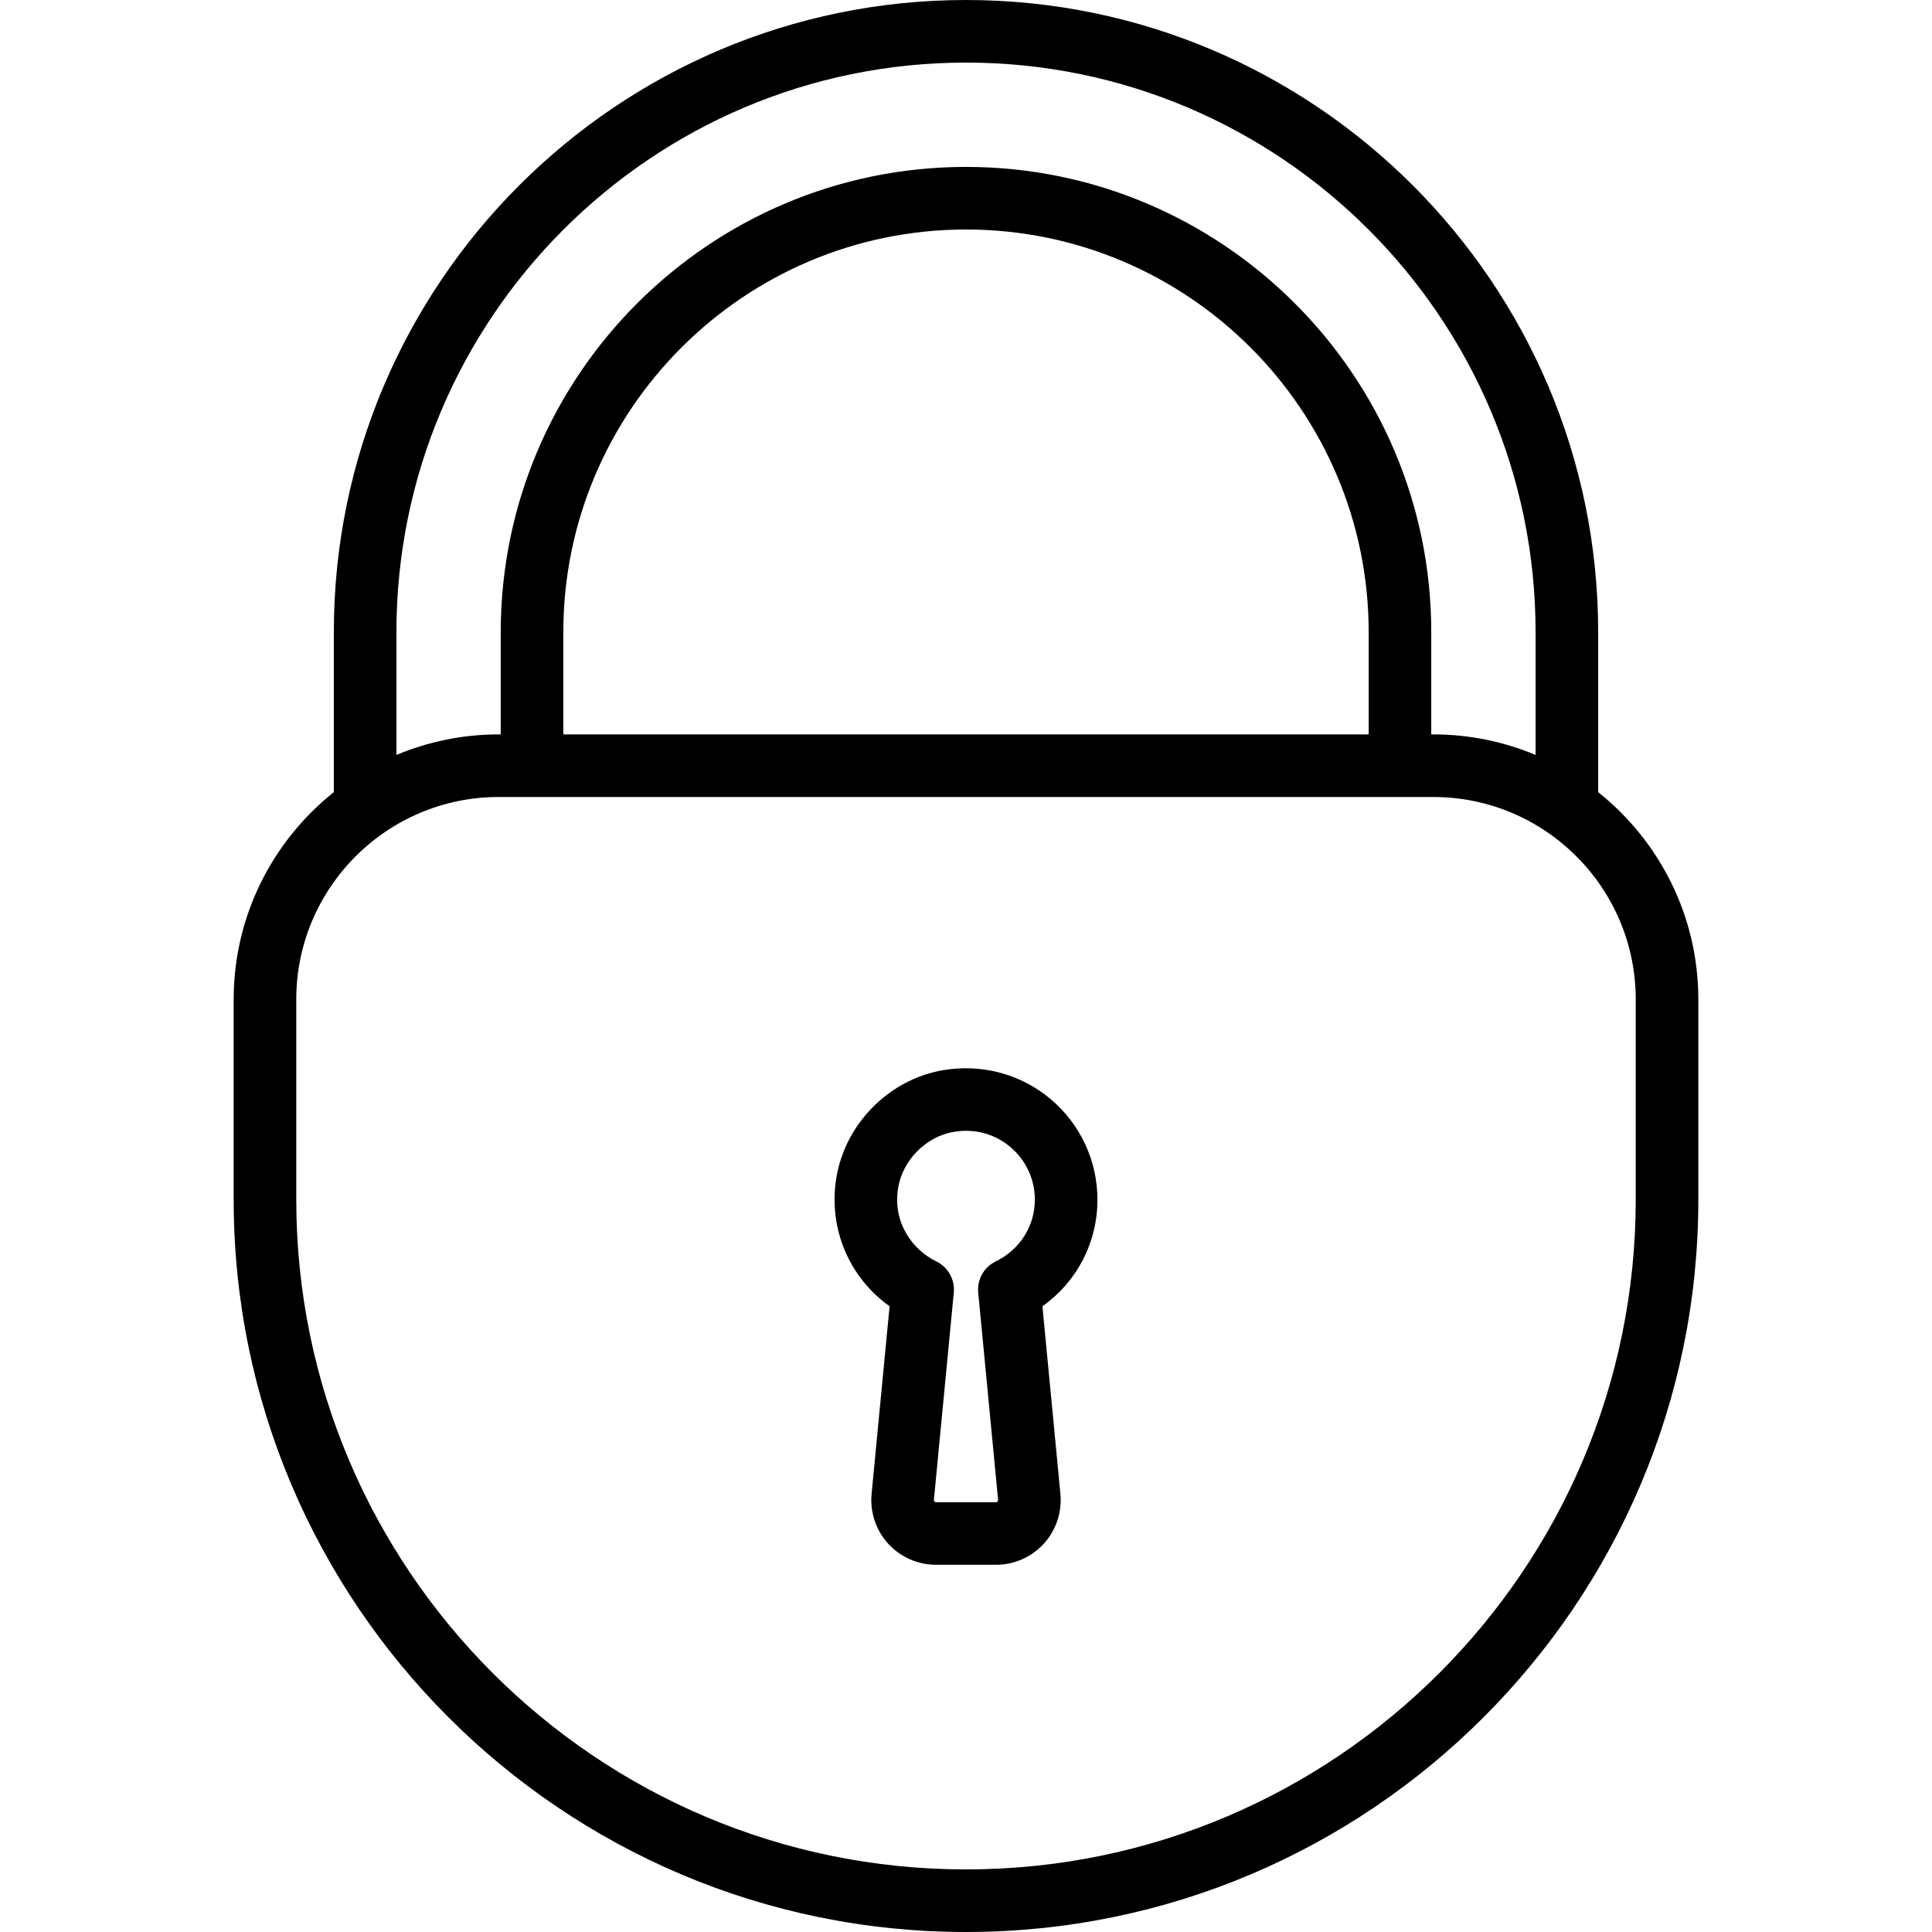
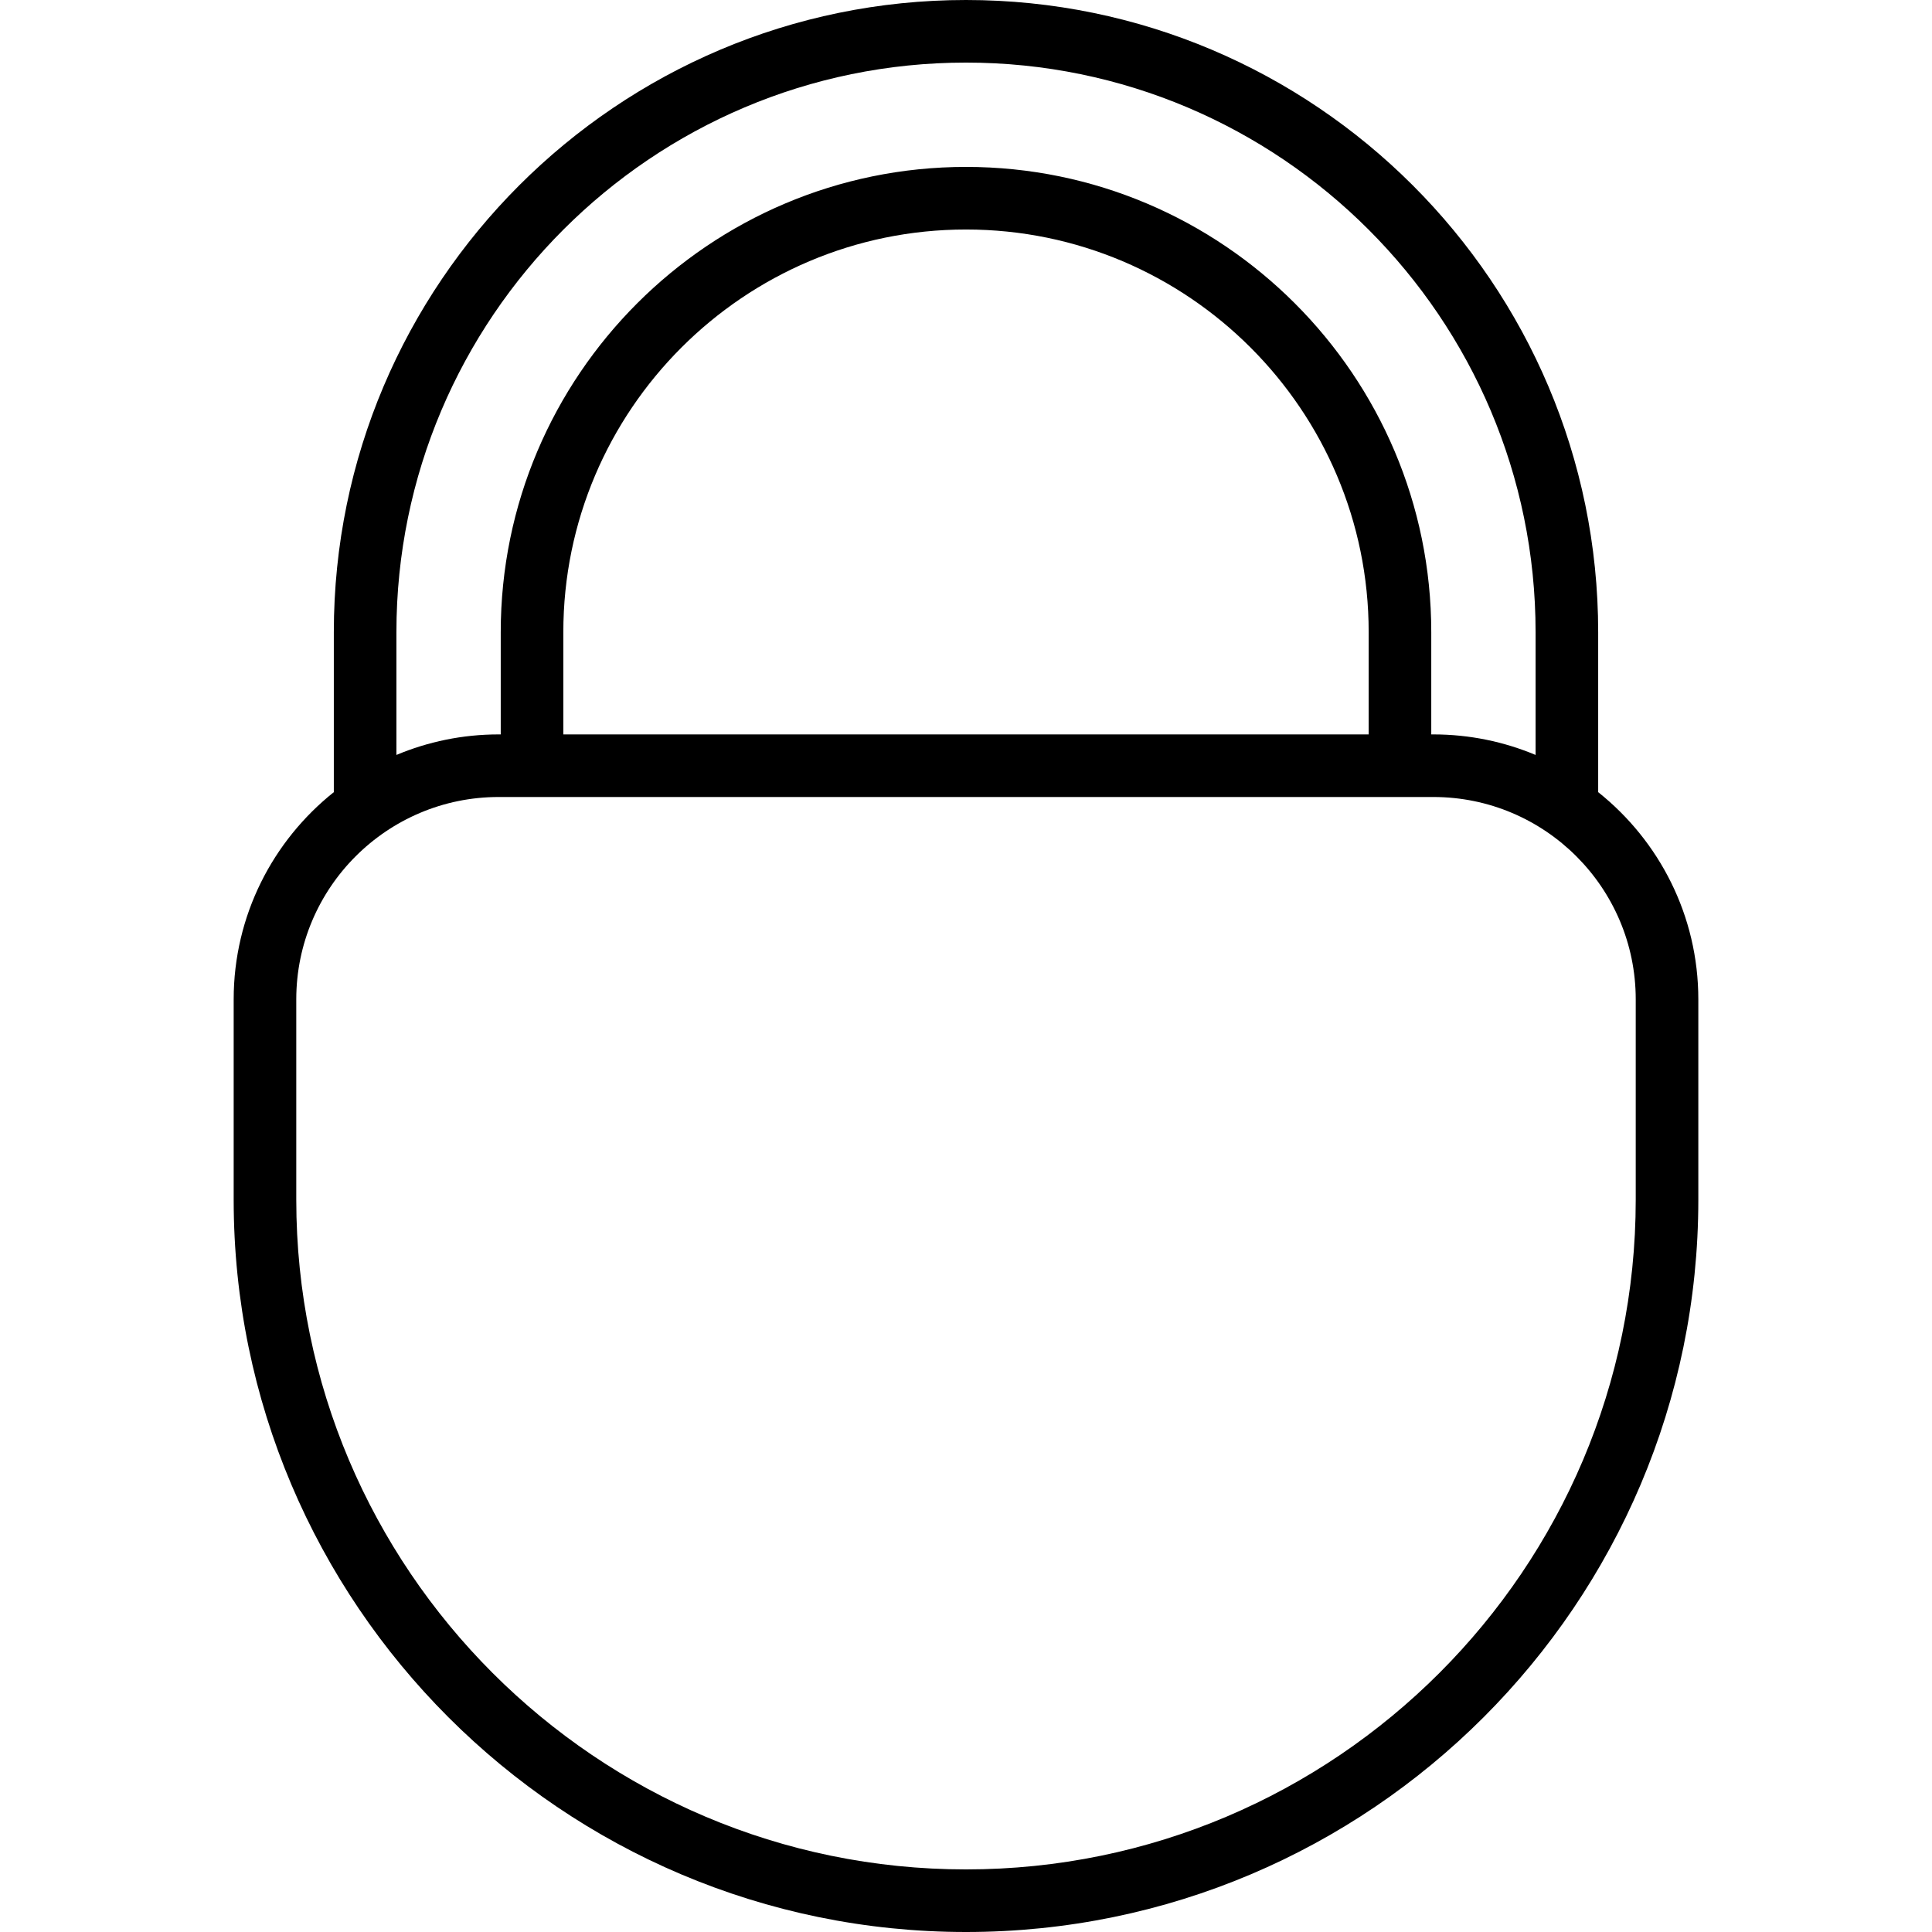
<svg xmlns="http://www.w3.org/2000/svg" version="1.1" id="Capa_1" x="0px" y="0px" viewBox="0 0 463 463" style="enable-background:new 0 0 463 463;" xml:space="preserve">
  <g>
    <path d="M383,189.836V151.5C383,67.963,315.037,0,231.5,0S80,67.963,80,151.5v38.336C65.39,201.48,56,219.409,56,239.5v48   C56,384.271,134.729,463,231.5,463S407,384.271,407,287.5v-48C407,219.409,397.61,201.48,383,189.836z M95,151.5   C95,76.233,156.233,15,231.5,15S368,76.233,368,151.5v29.422c-7.543-3.167-15.82-4.922-24.5-4.922H343v-24.5   C343,90.019,292.981,40,231.5,40S120,90.019,120,151.5V176h-0.5c-8.68,0-16.957,1.755-24.5,4.922V151.5z M135,176v-24.5   c0-53.21,43.29-96.5,96.5-96.5S328,98.29,328,151.5V176H135z M392,287.5C392,376,320,448,231.5,448S71,376,71,287.5v-48   c0-26.743,21.757-48.5,48.5-48.5h224c26.743,0,48.5,21.757,48.5,48.5V287.5z" />
-     <path d="M263,287.5c0-9.337-4.106-18.137-11.266-24.143c-7.155-6.003-16.6-8.501-25.919-6.855   c-12.863,2.273-23.308,12.892-25.397,25.821c-1.951,12.084,3.092,23.833,12.771,30.72l-4.313,44.977   c-0.416,4.339,1.025,8.678,3.957,11.903c2.932,3.227,7.112,5.077,11.472,5.077h14.393c4.359,0,8.54-1.851,11.472-5.077   c2.932-3.226,4.373-7.564,3.957-11.902l-4.313-44.974C258.058,307.196,263,297.814,263,287.5z M238.628,302.291   c-2.824,1.366-4.5,4.346-4.2,7.468l4.766,49.694c0.006,0.061,0.021,0.22-0.127,0.383c-0.149,0.164-0.31,0.164-0.37,0.164h-14.393   c-0.061,0-0.221,0-0.37-0.164c-0.148-0.163-0.133-0.322-0.127-0.384l4.766-49.693c0.3-3.122-1.376-6.102-4.199-7.467   c-5.533-2.678-10.508-9.15-9.146-17.576c1.07-6.627,6.622-12.28,13.199-13.442c1.041-0.184,2.074-0.274,3.093-0.274   c3.888,0,7.562,1.322,10.576,3.852c3.753,3.147,5.905,7.758,5.905,12.649C248,293.827,244.408,299.495,238.628,302.291z" />
  </g>
  <g>
</g>
  <g>
</g>
  <g>
</g>
  <g>
</g>
  <g>
</g>
  <g>
</g>
  <g>
</g>
  <g>
</g>
  <g>
</g>
  <g>
</g>
  <g>
</g>
  <g>
</g>
  <g>
</g>
  <g>
</g>
  <g>
</g>
</svg>